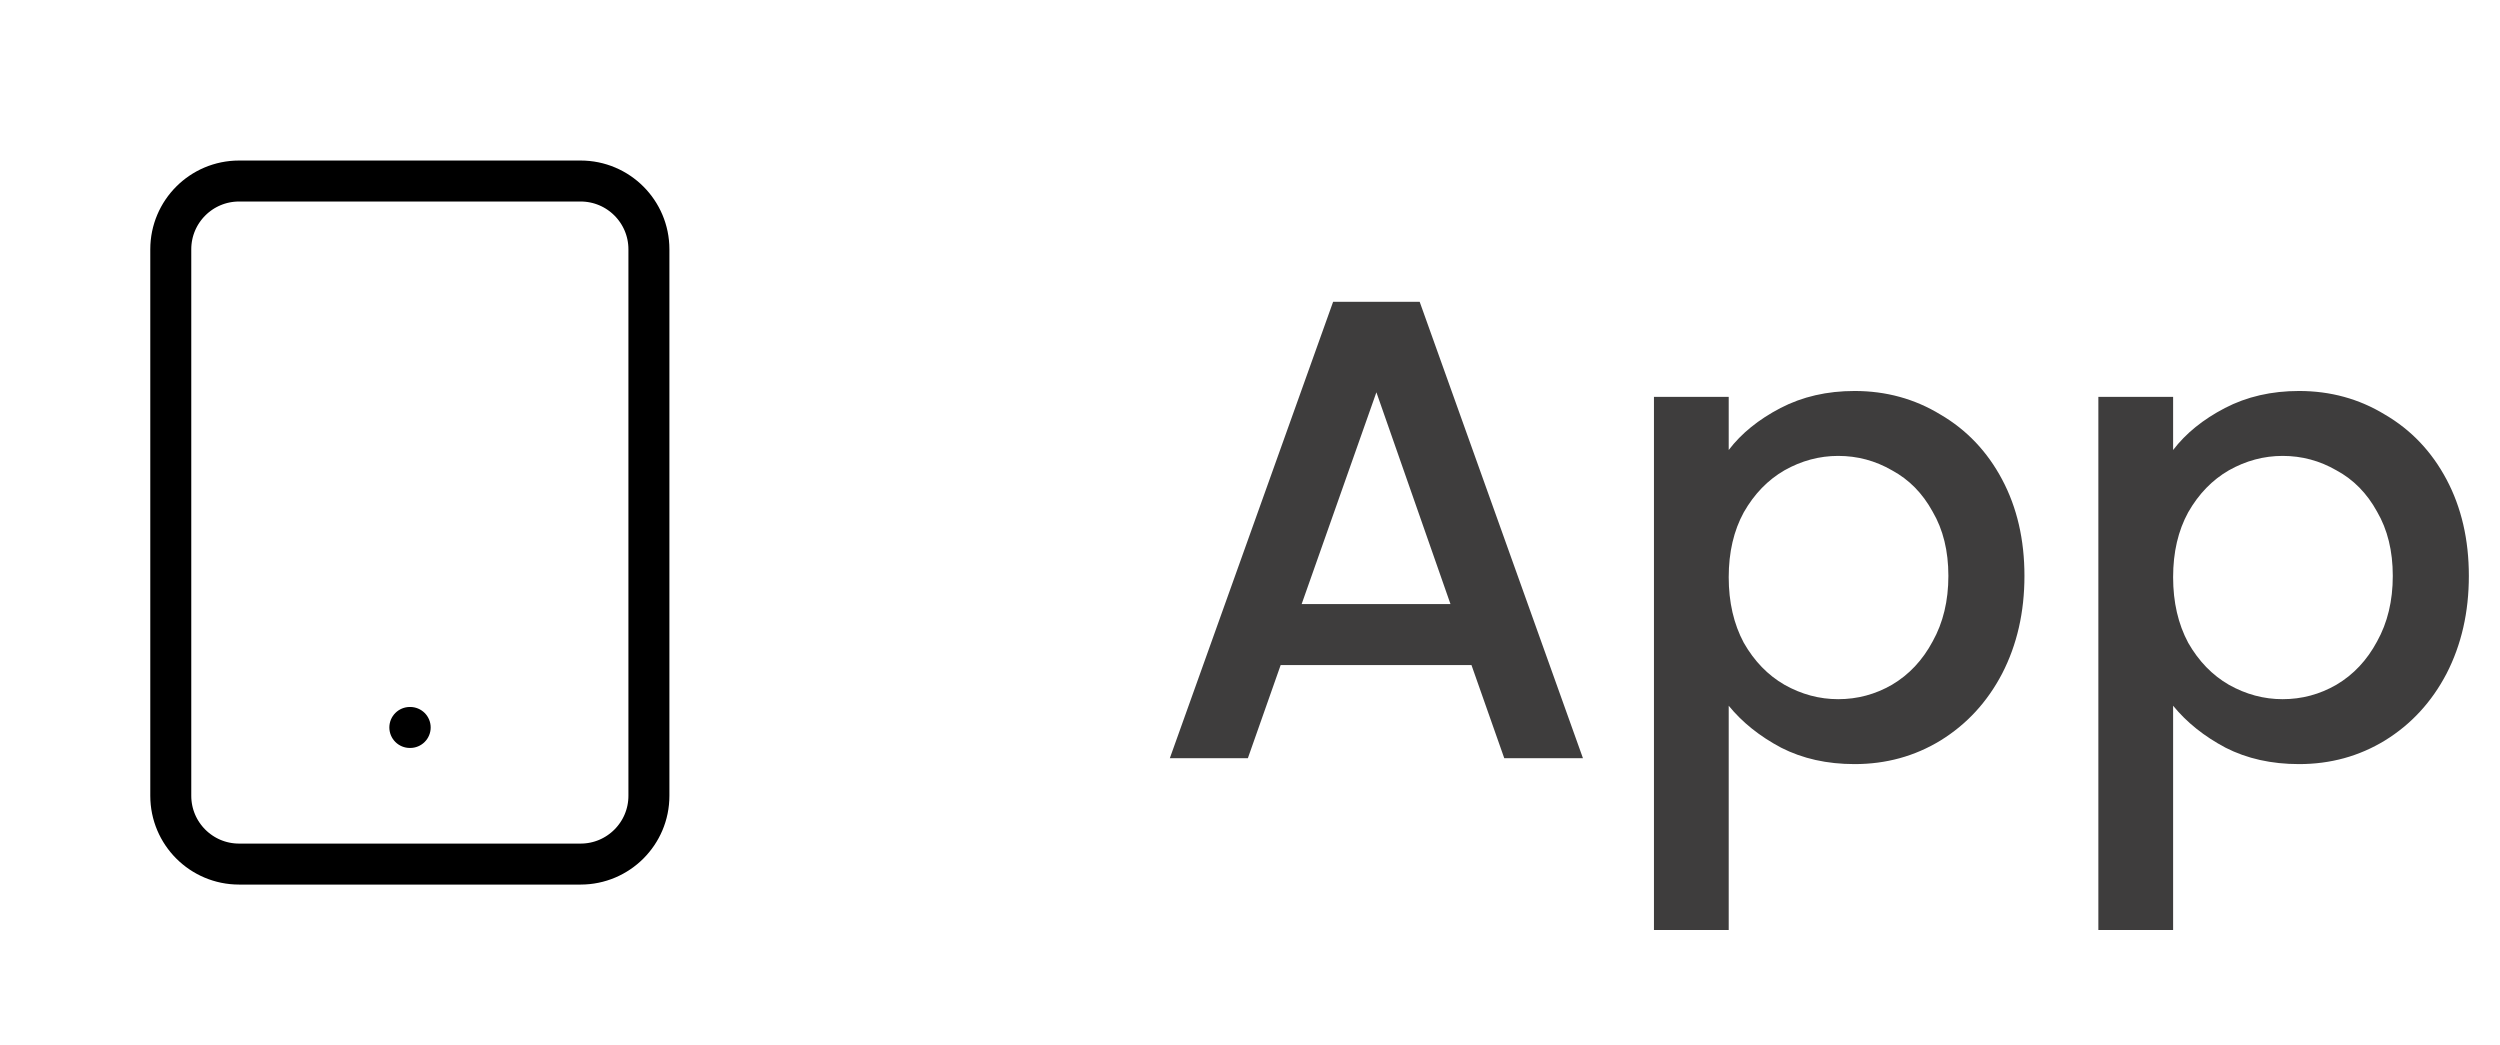
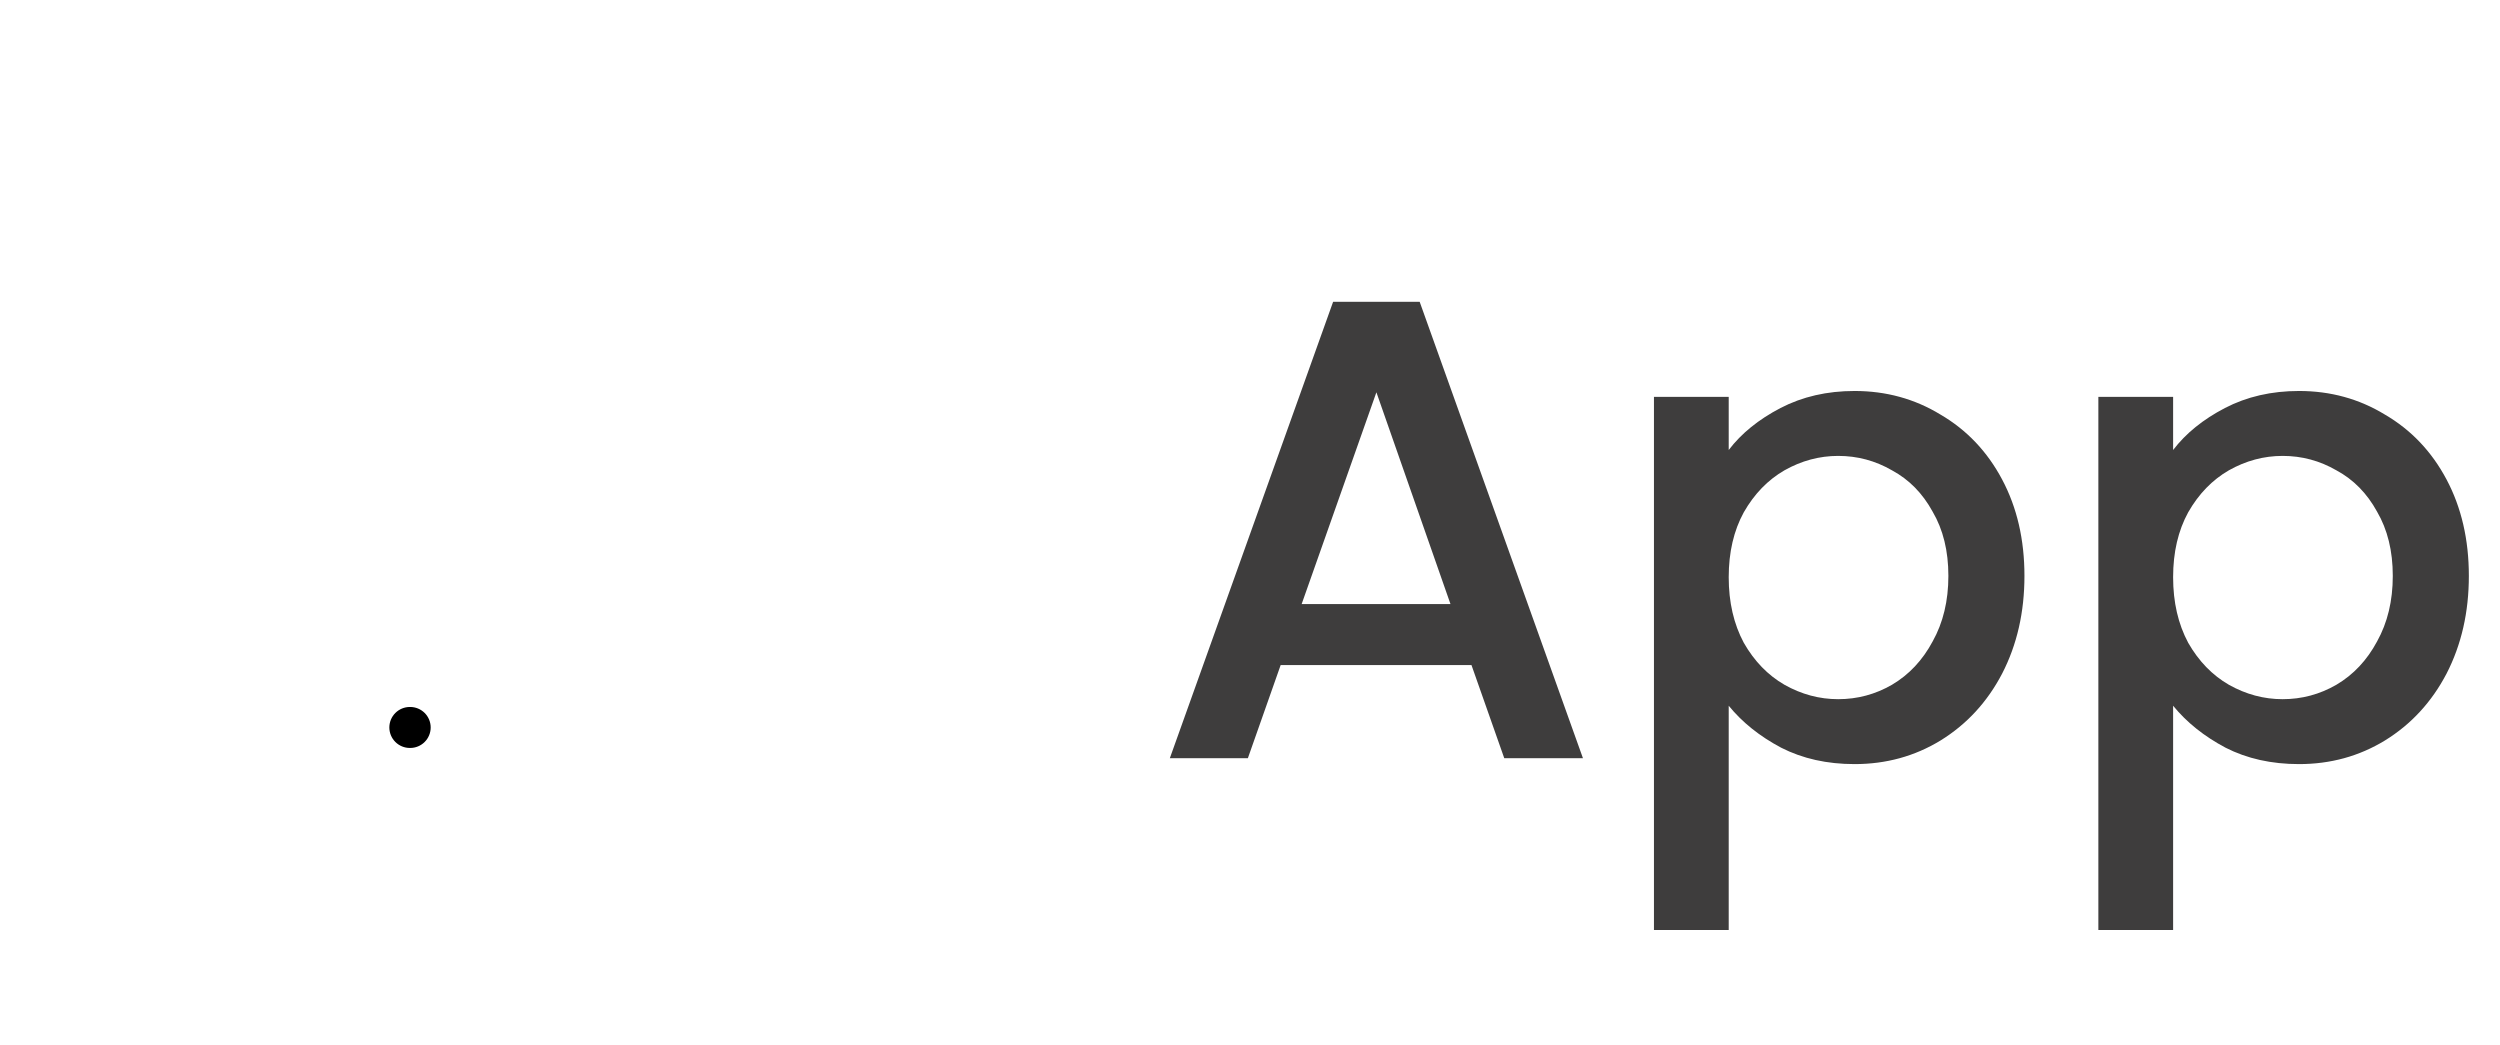
<svg xmlns="http://www.w3.org/2000/svg" width="122" height="51" viewBox="0 0 122 51" fill="none">
-   <path d="M28.334 8.834H11.667C9.826 8.834 8.334 10.326 8.334 12.167V38.834C8.334 40.674 9.826 42.167 11.667 42.167H28.334C30.174 42.167 31.667 40.674 31.667 38.834V12.167C31.667 10.326 30.174 8.834 28.334 8.834Z" stroke="black" stroke-width="2" stroke-linecap="round" stroke-linejoin="round" />
  <path d="M20 35.5H20.017" stroke="black" stroke-width="2" stroke-linecap="round" stroke-linejoin="round" />
  <path d="M71.808 32.456H62.496L60.896 37H57.088L65.056 14.728H69.28L77.248 37H73.408L71.808 32.456ZM70.784 29.48L67.168 19.144L63.52 29.48H70.784ZM84.361 21.96C84.979 21.149 85.822 20.467 86.888 19.912C87.955 19.357 89.16 19.08 90.504 19.08C92.04 19.08 93.438 19.464 94.697 20.232C95.977 20.979 96.979 22.035 97.704 23.4C98.43 24.765 98.793 26.333 98.793 28.104C98.793 29.875 98.43 31.464 97.704 32.872C96.979 34.259 95.977 35.347 94.697 36.136C93.438 36.904 92.04 37.288 90.504 37.288C89.16 37.288 87.966 37.021 86.921 36.488C85.875 35.933 85.022 35.251 84.361 34.44V45.384H80.713V19.368H84.361V21.96ZM95.081 28.104C95.081 26.888 94.825 25.843 94.312 24.968C93.822 24.072 93.16 23.4 92.329 22.952C91.518 22.483 90.643 22.248 89.704 22.248C88.787 22.248 87.912 22.483 87.081 22.952C86.27 23.421 85.609 24.104 85.097 25C84.606 25.896 84.361 26.952 84.361 28.168C84.361 29.384 84.606 30.451 85.097 31.368C85.609 32.264 86.27 32.947 87.081 33.416C87.912 33.885 88.787 34.12 89.704 34.12C90.643 34.12 91.518 33.885 92.329 33.416C93.16 32.925 93.822 32.221 94.312 31.304C94.825 30.387 95.081 29.32 95.081 28.104ZM106.048 21.96C106.667 21.149 107.509 20.467 108.576 19.912C109.643 19.357 110.848 19.08 112.192 19.08C113.728 19.08 115.125 19.464 116.384 20.232C117.664 20.979 118.667 22.035 119.392 23.4C120.117 24.765 120.48 26.333 120.48 28.104C120.48 29.875 120.117 31.464 119.392 32.872C118.667 34.259 117.664 35.347 116.384 36.136C115.125 36.904 113.728 37.288 112.192 37.288C110.848 37.288 109.653 37.021 108.608 36.488C107.563 35.933 106.709 35.251 106.048 34.44V45.384H102.4V19.368H106.048V21.96ZM116.768 28.104C116.768 26.888 116.512 25.843 116 24.968C115.509 24.072 114.848 23.4 114.016 22.952C113.205 22.483 112.331 22.248 111.392 22.248C110.475 22.248 109.6 22.483 108.768 22.952C107.957 23.421 107.296 24.104 106.784 25C106.293 25.896 106.048 26.952 106.048 28.168C106.048 29.384 106.293 30.451 106.784 31.368C107.296 32.264 107.957 32.947 108.768 33.416C109.6 33.885 110.475 34.12 111.392 34.12C112.331 34.12 113.205 33.885 114.016 33.416C114.848 32.925 115.509 32.221 116 31.304C116.512 30.387 116.768 29.32 116.768 28.104Z" fill="#3E3D3D" />
</svg>